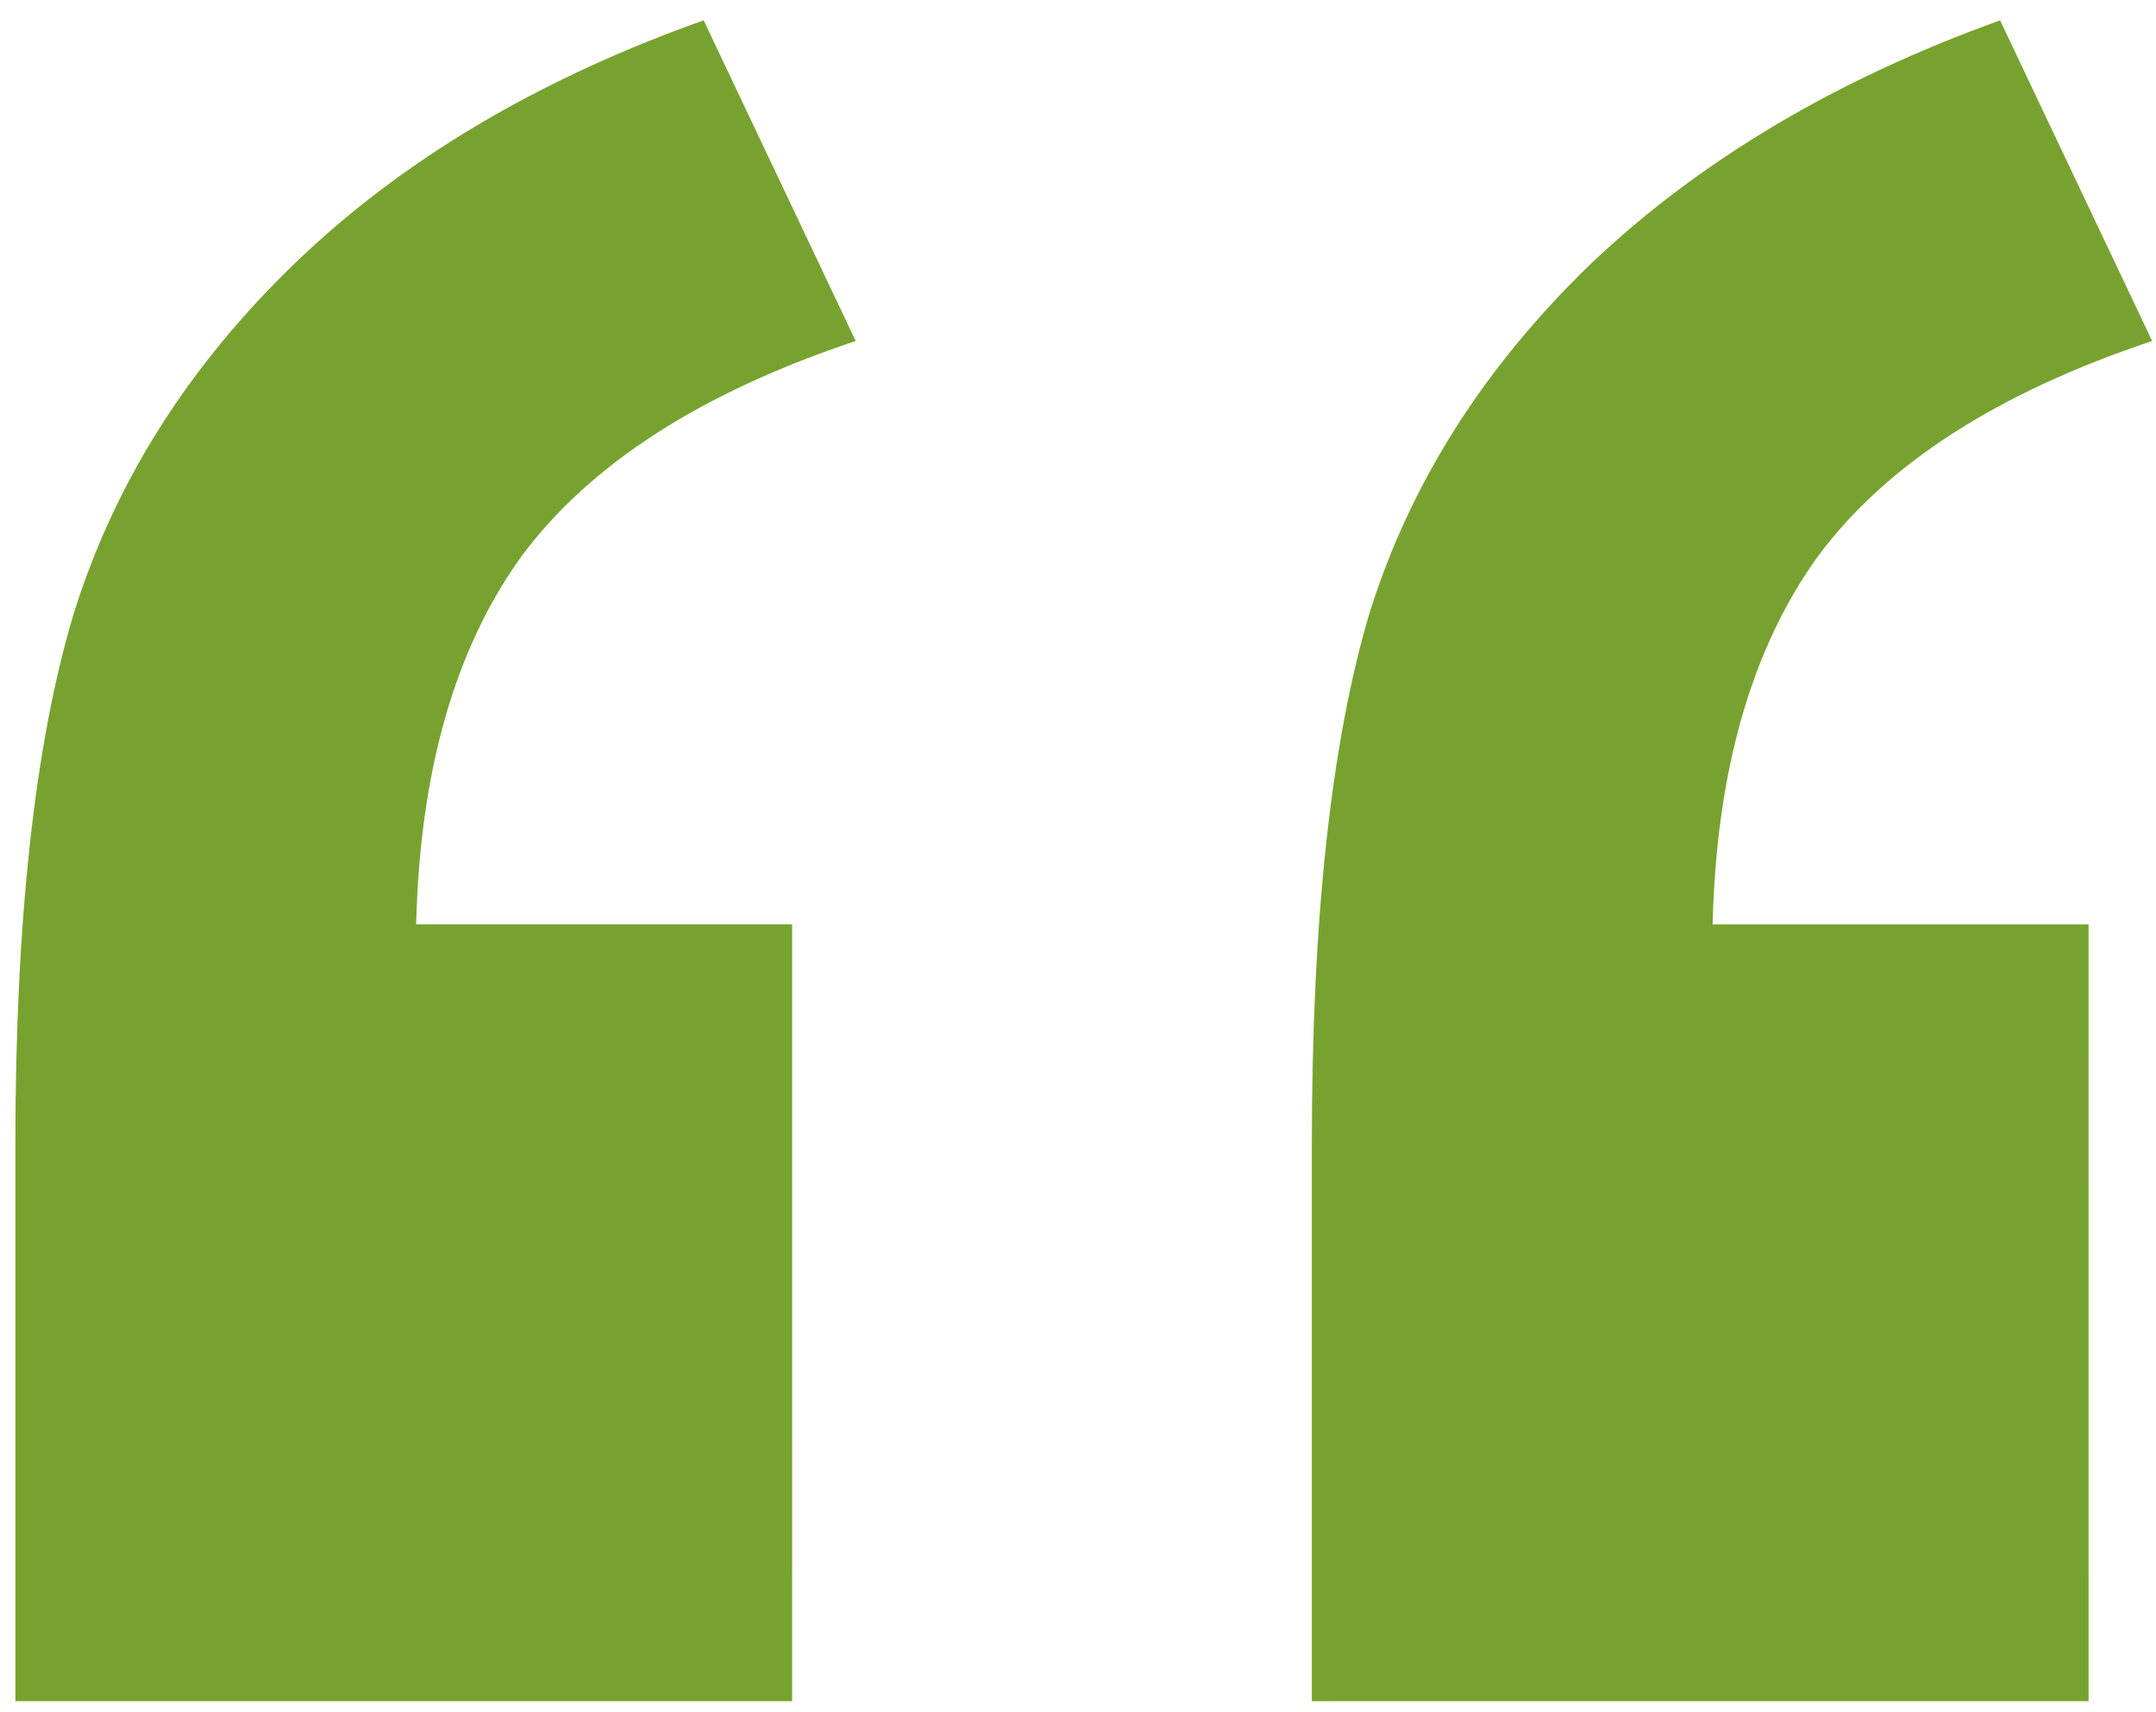
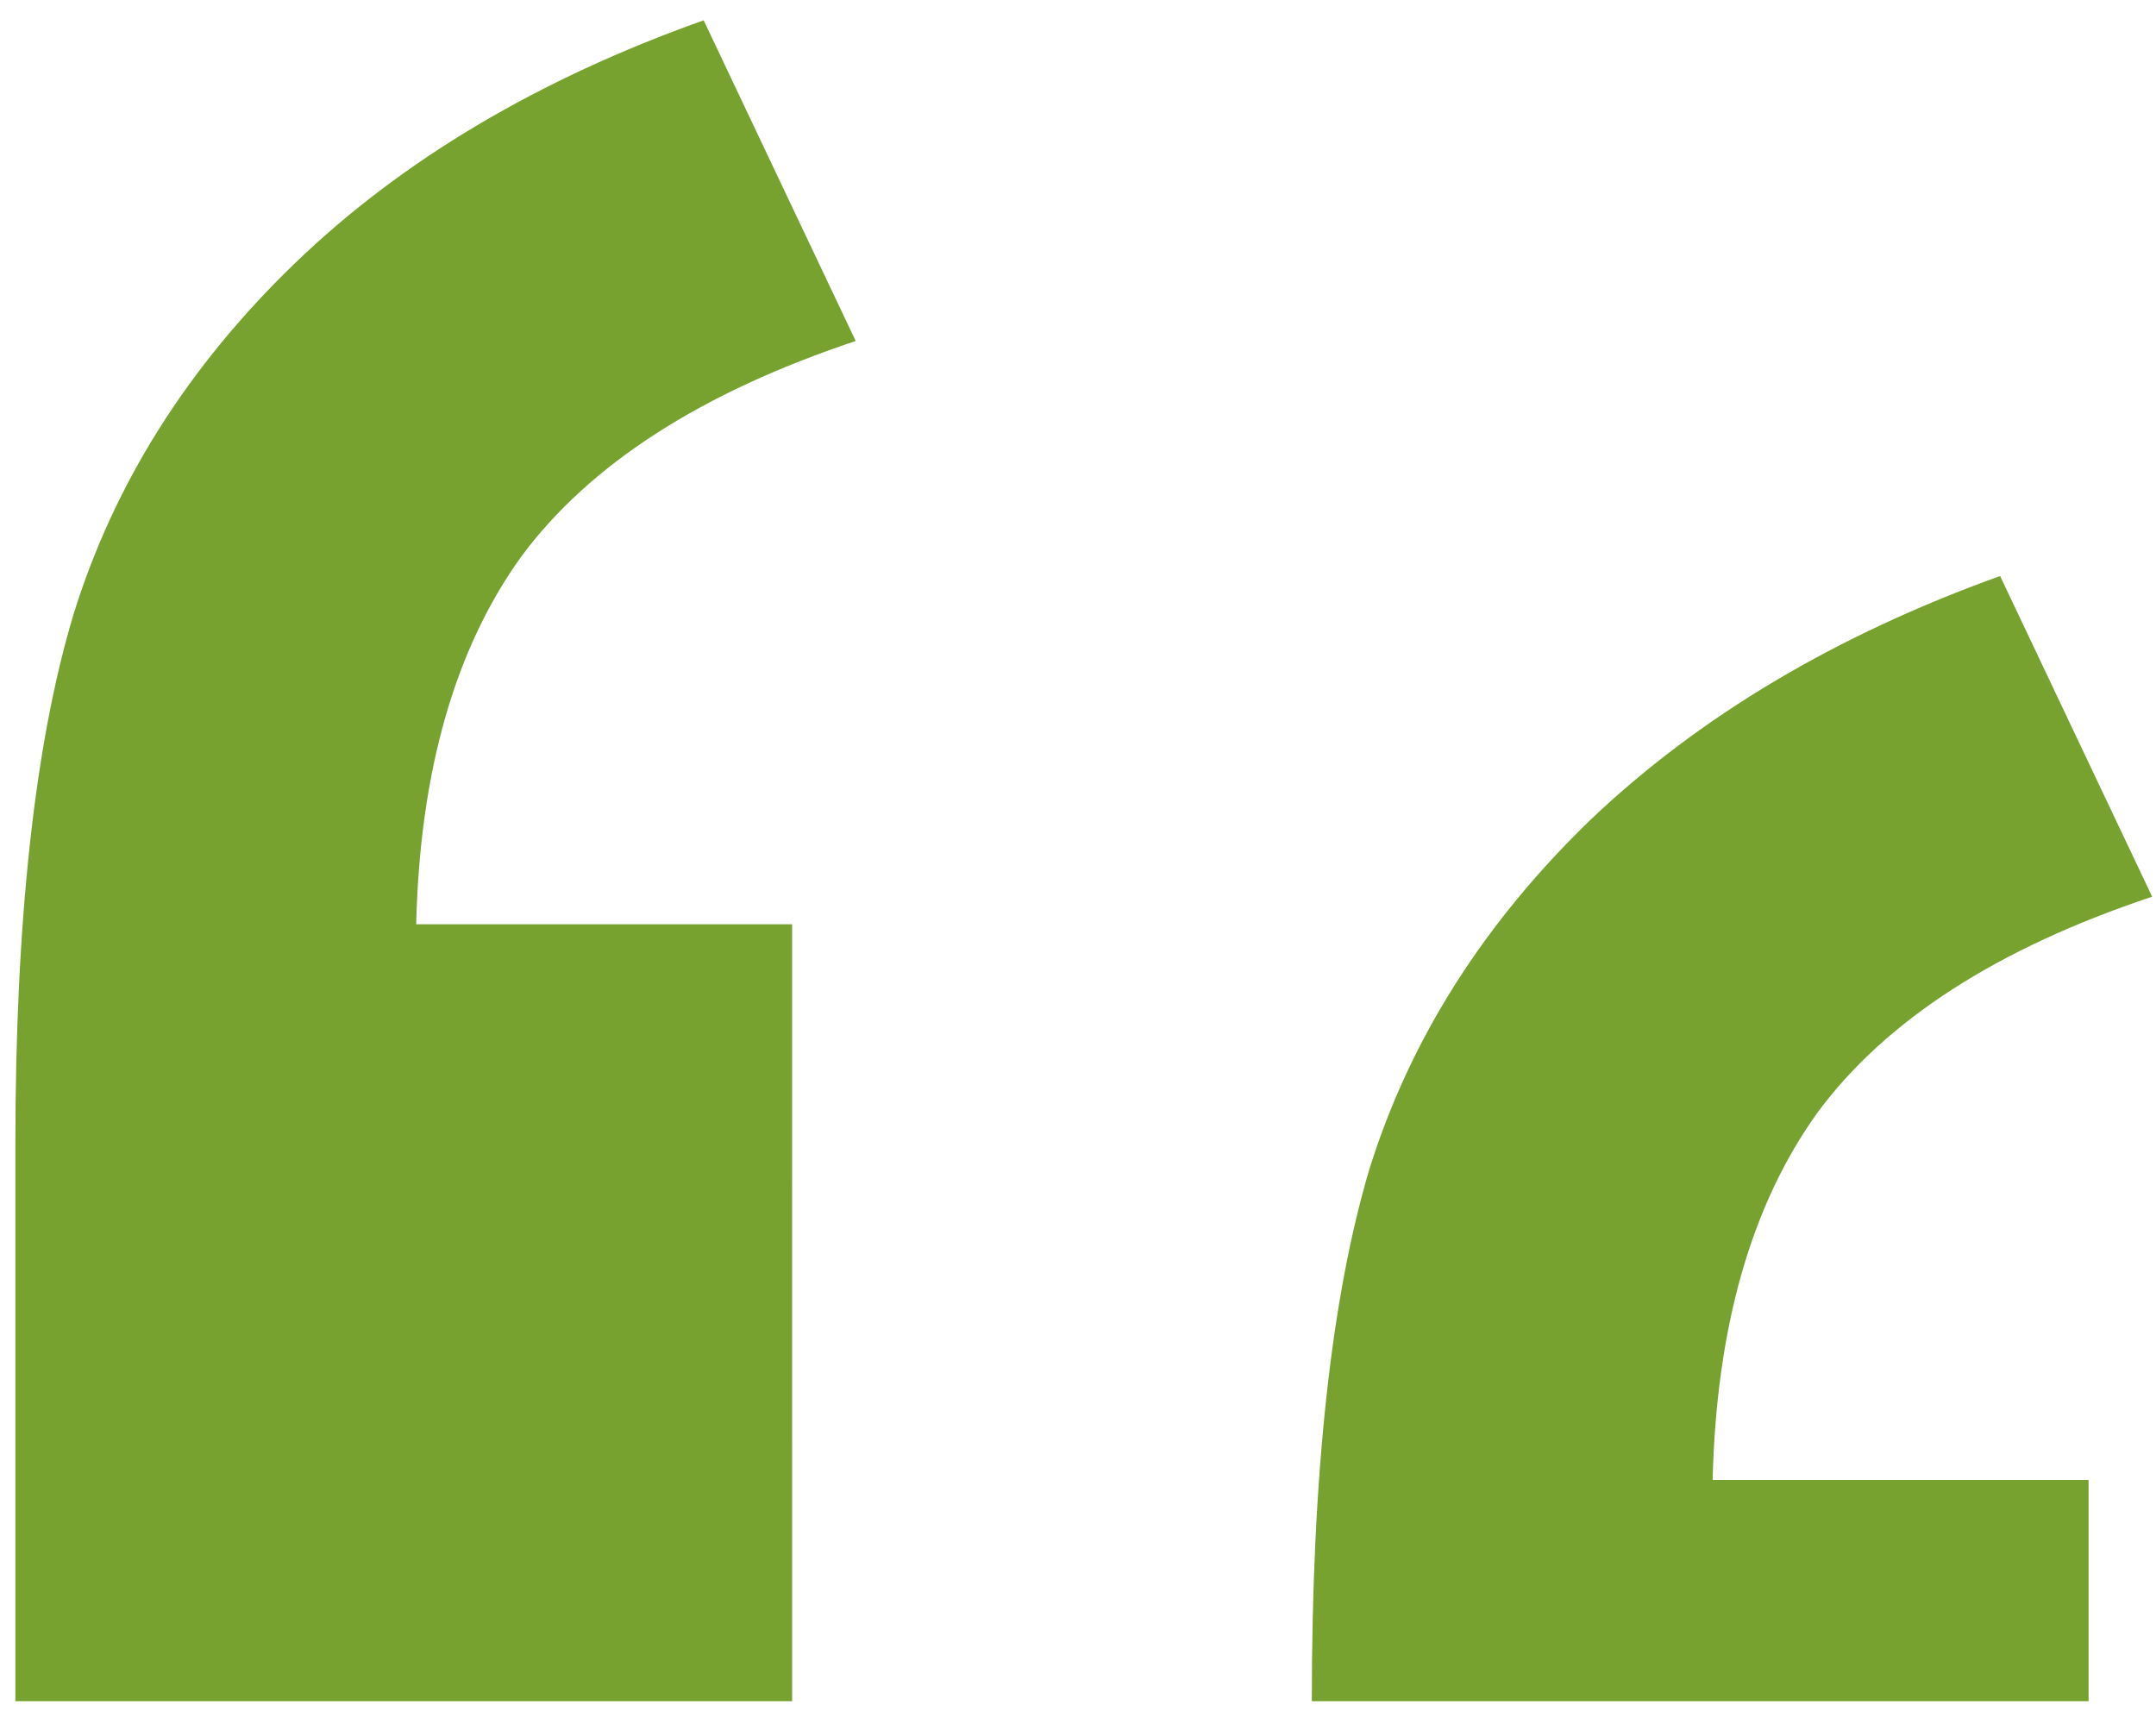
<svg xmlns="http://www.w3.org/2000/svg" fill="none" height="81" viewBox="0 0 102 81" width="102">
-   <path d="m37.476 80.476h-36.749v-26.287c0-10.637.915-19.006 2.746-25.11 1.918-6.19 5.406-11.726 10.462-16.609 5.057-4.882 11.508-8.719 19.355-11.509l7.193 15.17c-7.324 2.441-12.598 5.841-15.824 10.201-3.139 4.359-4.795 10.157-4.97 17.393h17.786zm61.335 0h-36.749v-26.287c0-10.724.915-19.137 2.746-25.24 1.918-6.103 5.405-11.596 10.462-16.478 5.144-4.882 11.596-8.719 19.355-11.509l7.193 15.17c-7.324 2.441-12.598 5.841-15.824 10.201-3.139 4.359-4.795 10.157-4.97 17.393h17.786z" fill="#78a22f" />
+   <path d="m37.476 80.476h-36.749v-26.287c0-10.637.915-19.006 2.746-25.11 1.918-6.19 5.406-11.726 10.462-16.609 5.057-4.882 11.508-8.719 19.355-11.509l7.193 15.17c-7.324 2.441-12.598 5.841-15.824 10.201-3.139 4.359-4.795 10.157-4.97 17.393h17.786zm61.335 0h-36.749c0-10.724.915-19.137 2.746-25.24 1.918-6.103 5.405-11.596 10.462-16.478 5.144-4.882 11.596-8.719 19.355-11.509l7.193 15.17c-7.324 2.441-12.598 5.841-15.824 10.201-3.139 4.359-4.795 10.157-4.97 17.393h17.786z" fill="#78a22f" />
</svg>